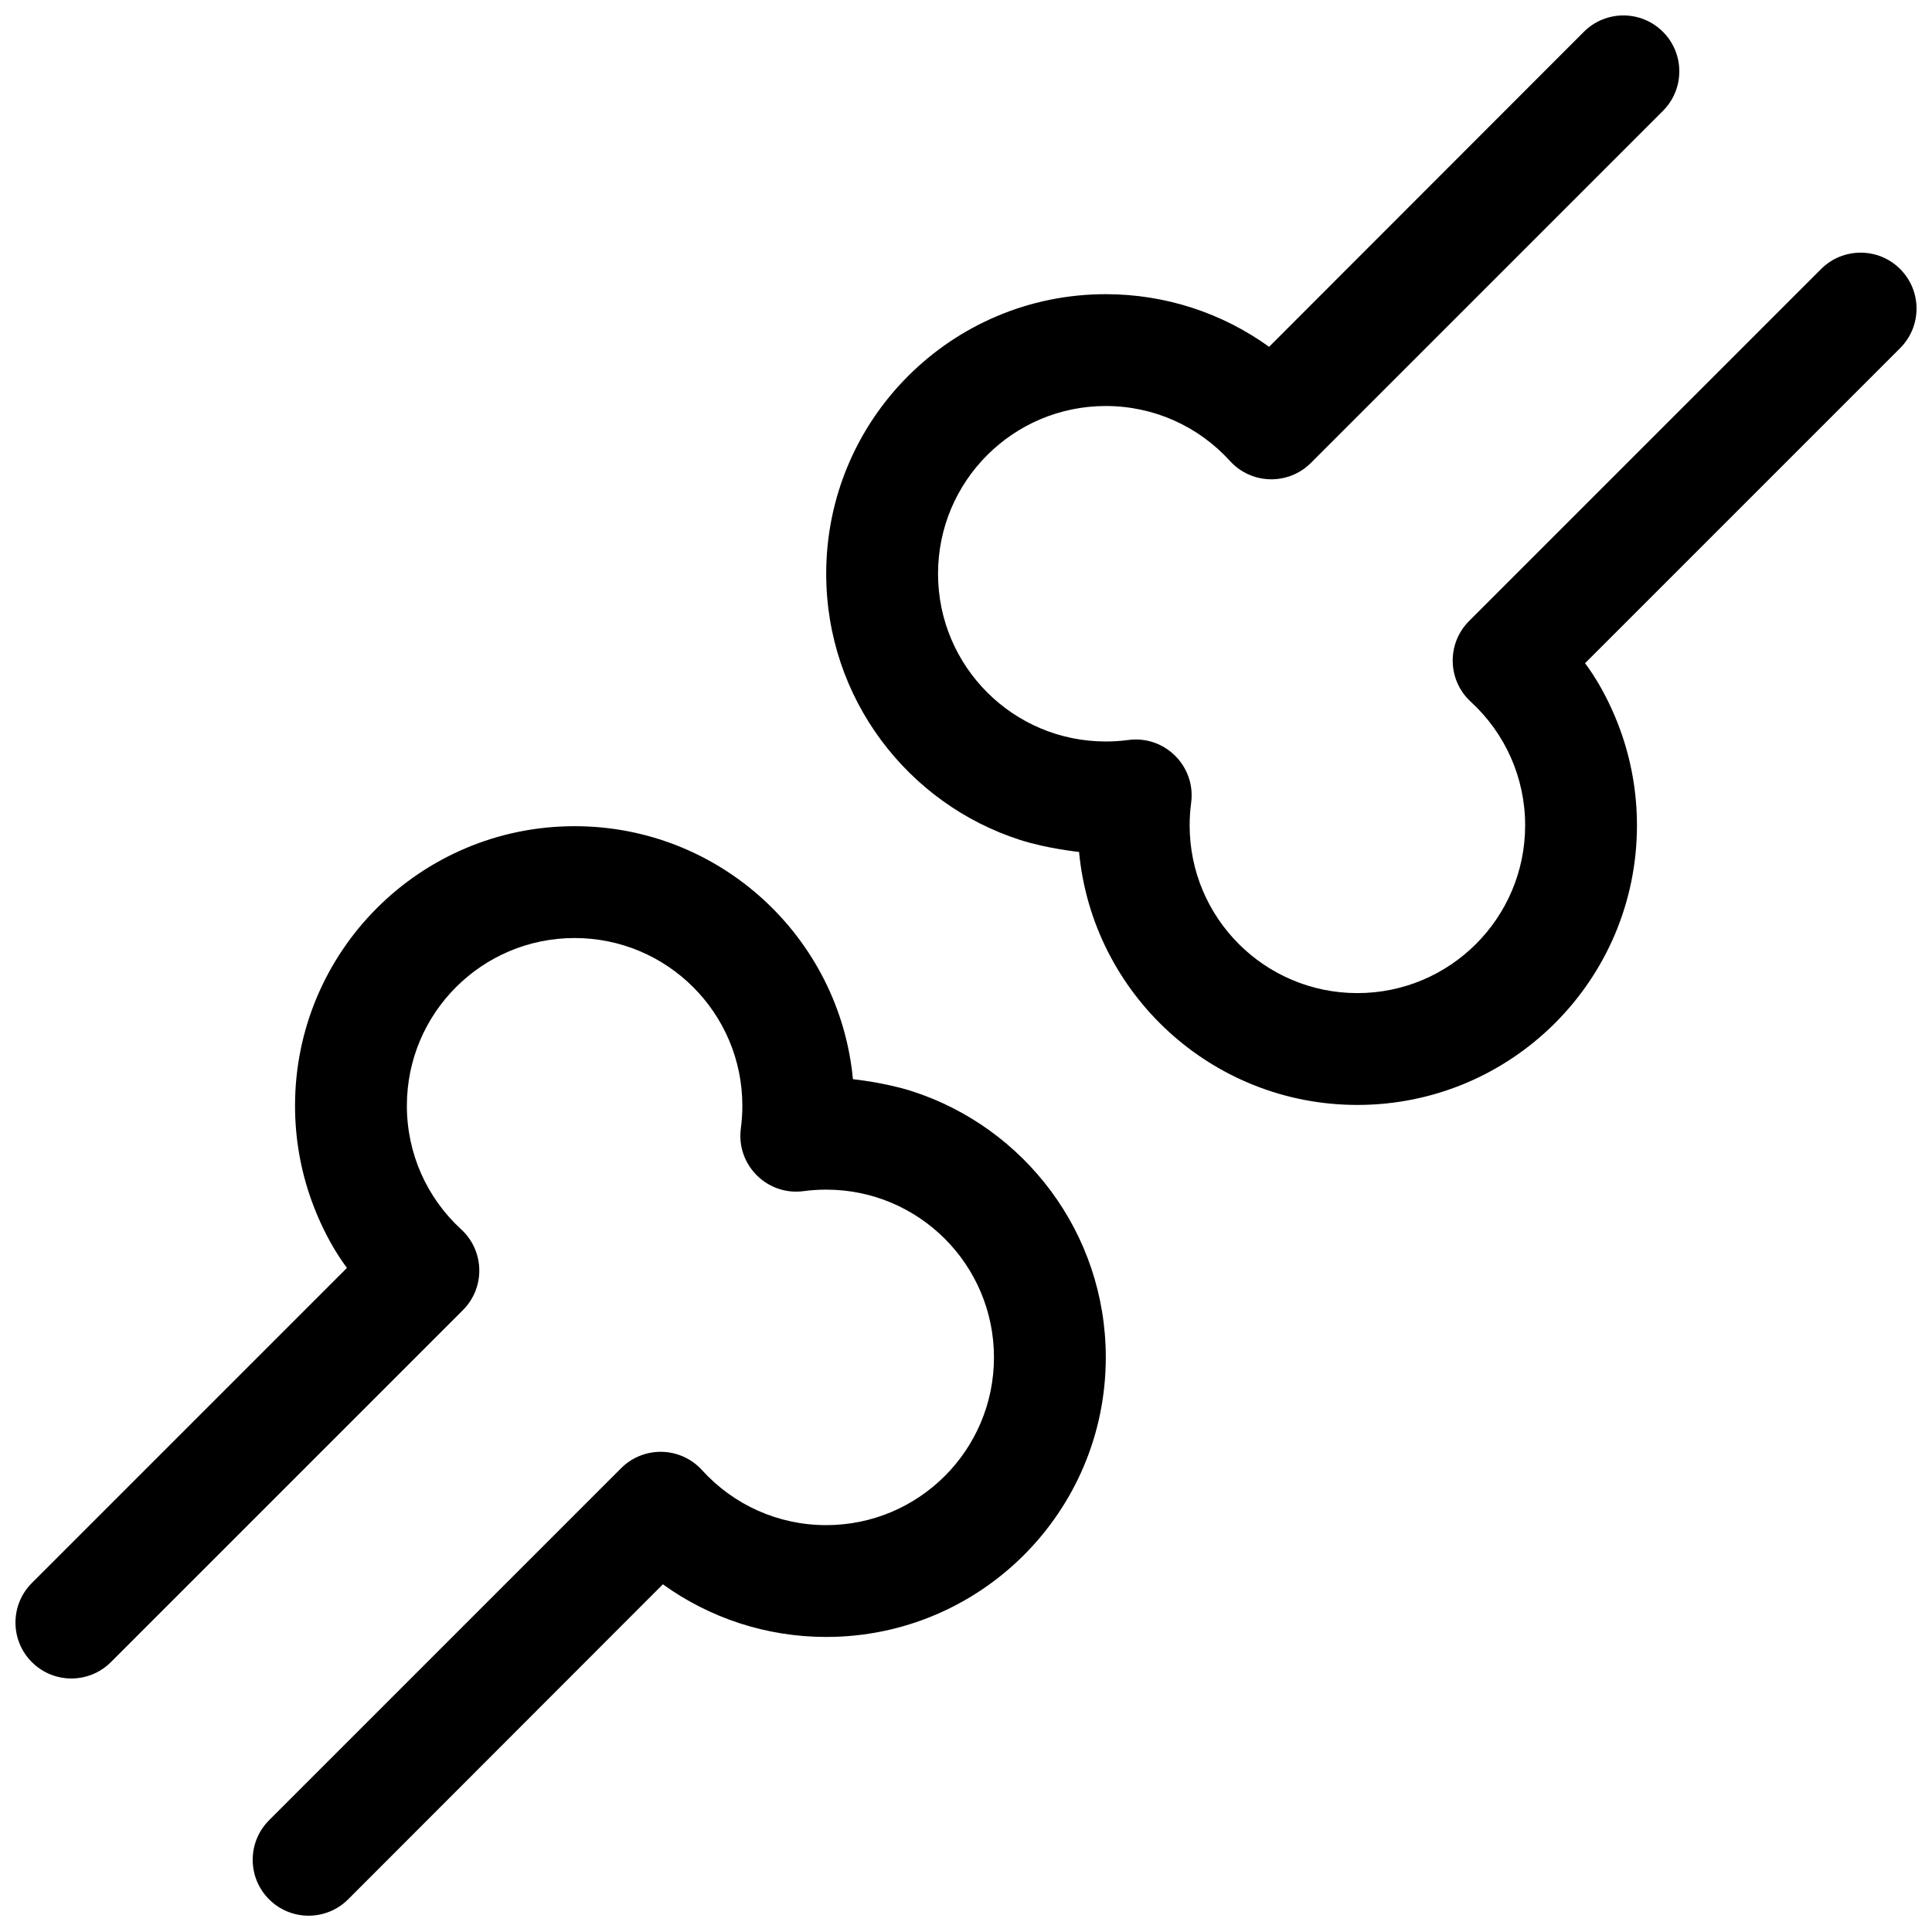
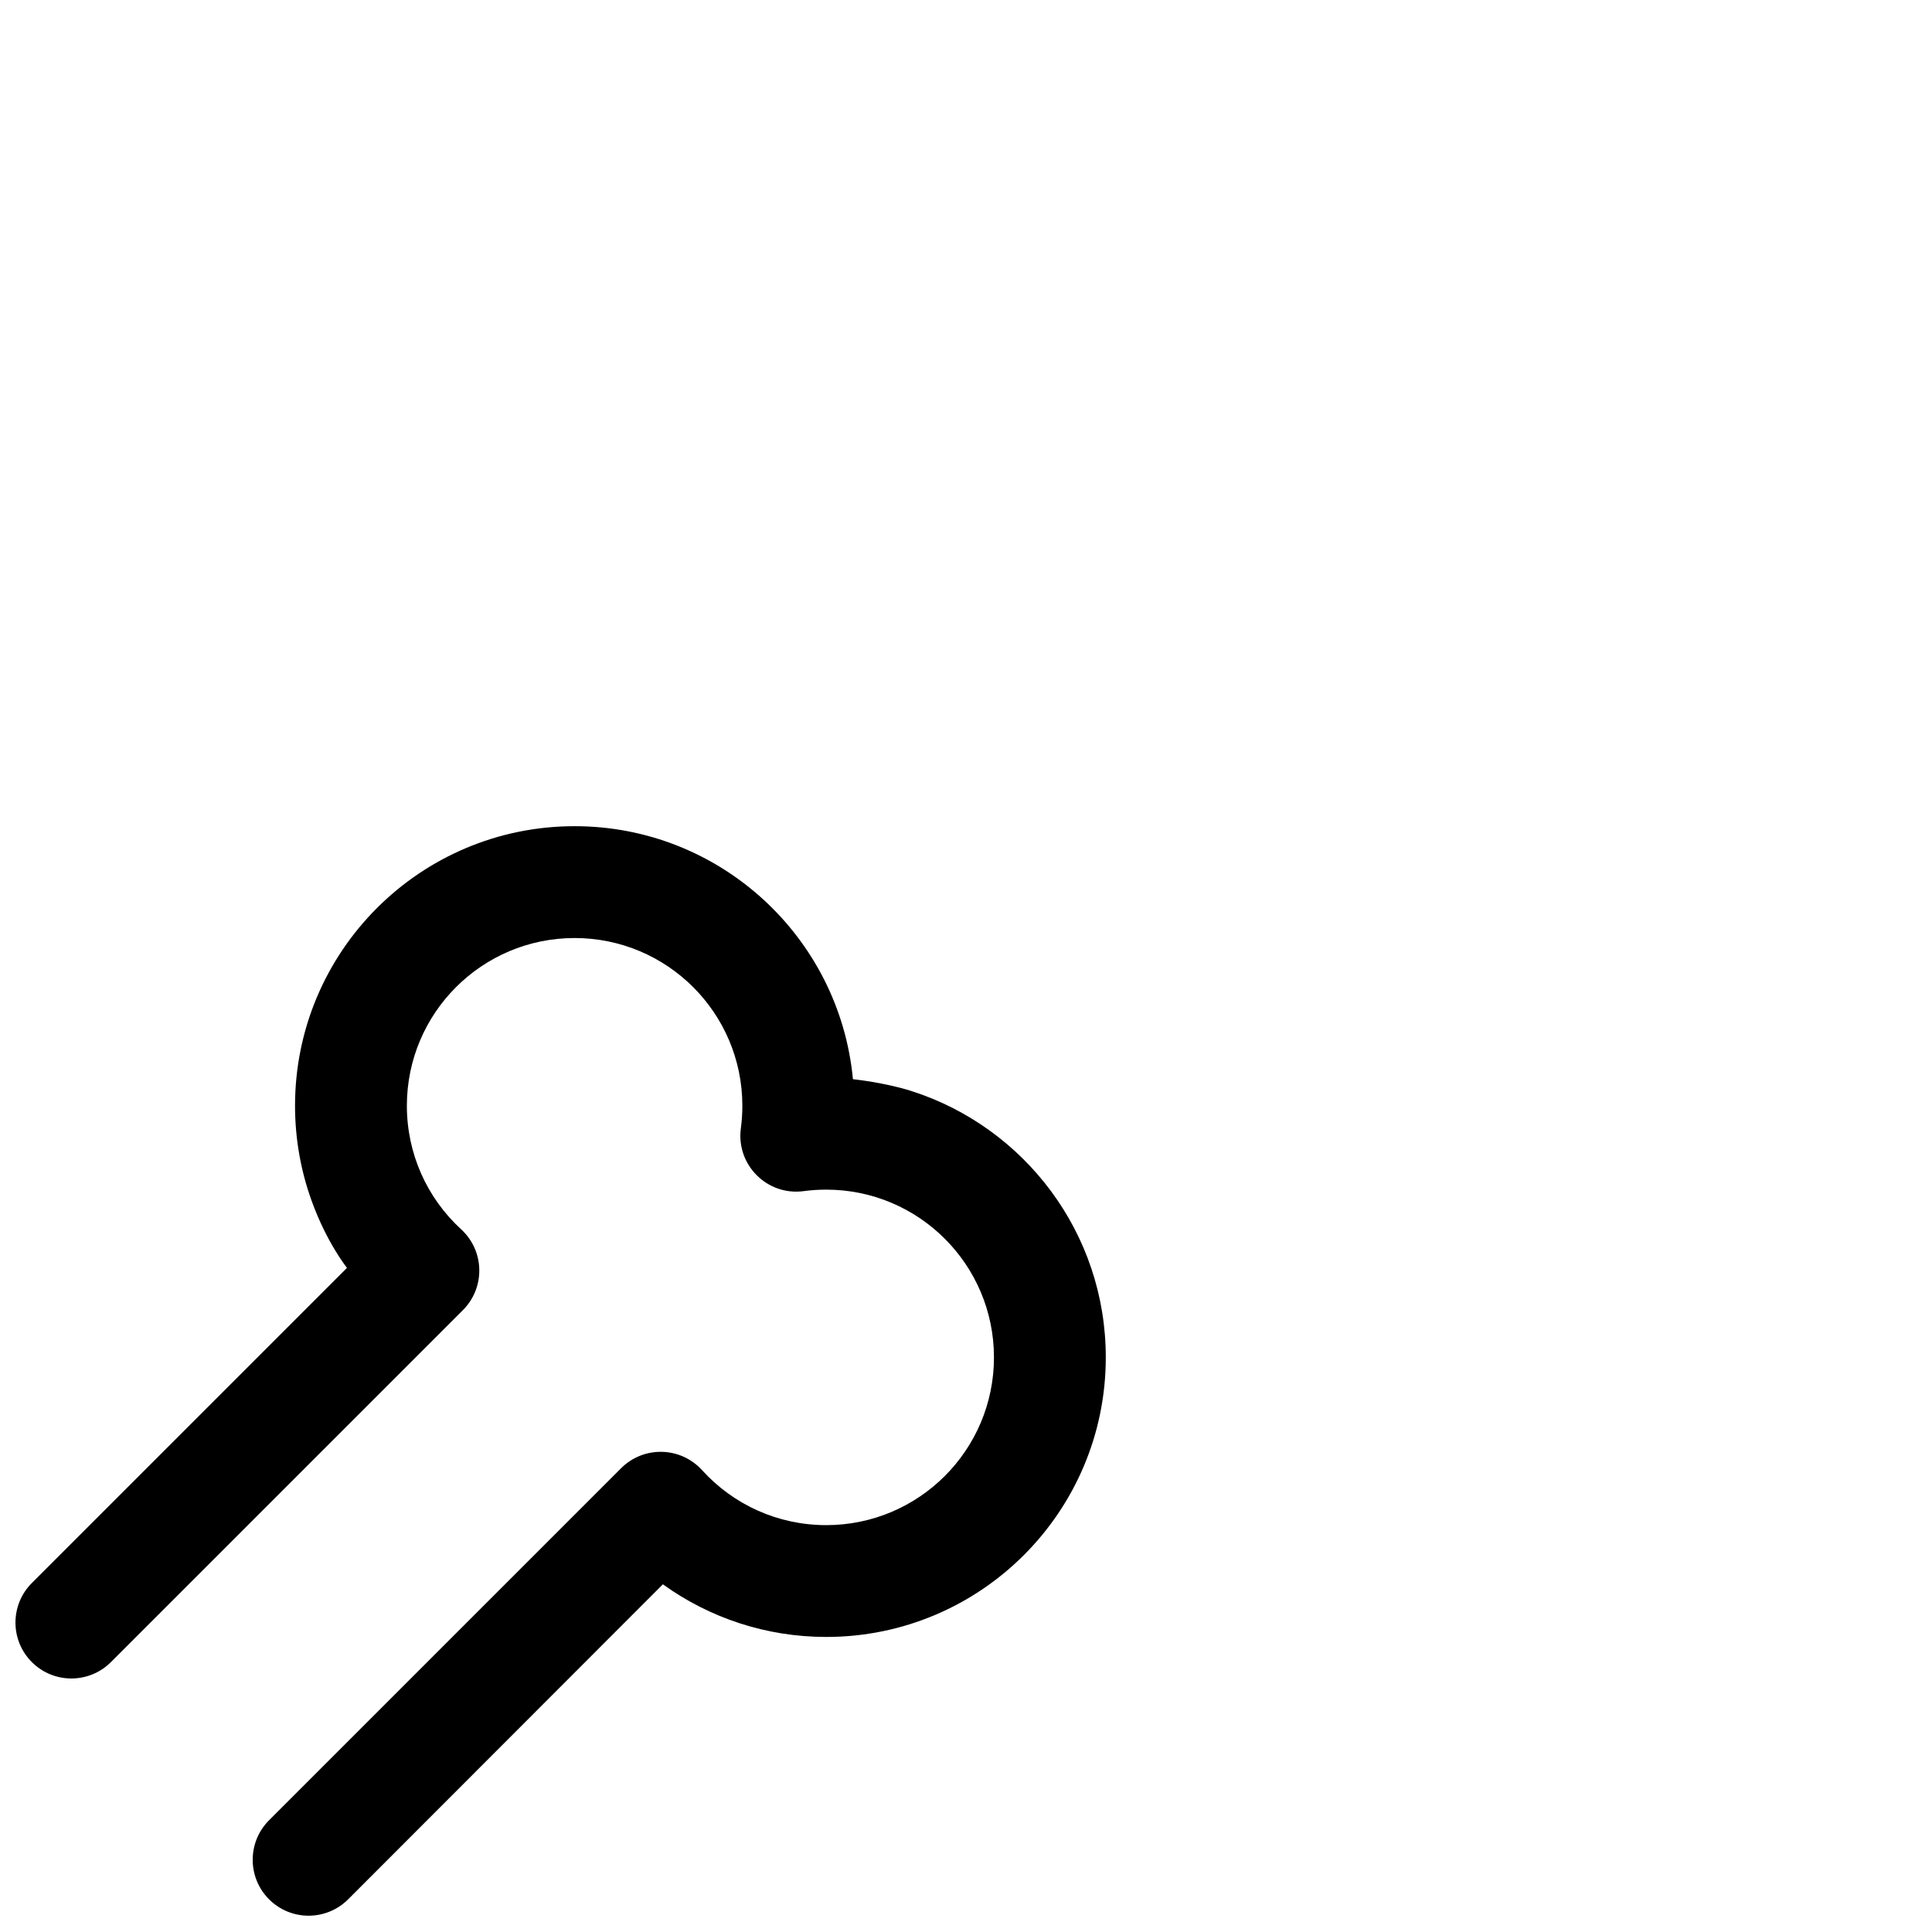
<svg xmlns="http://www.w3.org/2000/svg" width="800px" height="800px" version="1.1" viewBox="144 144 512 512">
  <defs>
    <clipPath id="b">
      <path d="m148.09 362h289.91v289.9h-289.91z" />
    </clipPath>
    <clipPath id="a">
-       <path d="m362 148.09h289.9v288.91h-289.9z" />
-     </clipPath>
+       </clipPath>
  </defs>
  <g>
    <g clip-path="url(#b)">
      <path d="m266.68 491.19c5.961-5.961 5.754-15.691-0.457-21.391-9.125-8.379-14.398-20.129-14.398-32.758 0-24.551 19.902-44.453 44.453-44.453 24.551 0 44.453 19.902 44.453 44.453 0 2.016-0.133 4.008-0.395 5.973-1.297 9.68 6.969 17.945 16.652 16.648 1.965-0.262 3.957-0.395 5.969-0.395 24.551 0 44.453 19.902 44.453 44.453 0 24.551-19.902 44.457-44.453 44.457-12.711 0-24.527-5.344-32.91-14.574-5.691-6.262-15.461-6.496-21.445-0.512l-93.297 93.297c-5.785 5.785-5.785 15.168 0 20.953 5.785 5.789 15.168 5.789 20.957 0l83.41-83.48c12.414 8.949 27.457 13.949 43.285 13.949 40.918 0 74.09-33.172 74.09-74.09 0-33.02-21.602-60.992-51.441-70.562-7.137-2.289-15.57-3.16-15.57-3.16-3.547-37.617-35.215-67.047-73.758-67.047-40.918 0-74.09 33.172-74.09 74.09 0 8.727 1.52 17.215 4.383 25.152 4.035 11.188 9.387 17.809 9.387 17.809l-83.52 83.52c-5.785 5.785-5.785 15.168 0 20.953 5.785 5.789 15.168 5.789 20.957 0z" fill-rule="evenodd" />
    </g>
    <g clip-path="url(#a)">
-       <path d="m533.32 308.58c-5.961 5.961-5.754 15.691 0.457 21.395 9.125 8.379 14.402 20.125 14.402 32.754 0 24.551-19.906 44.453-44.457 44.453-24.551 0-44.453-19.902-44.453-44.453 0-2.012 0.133-4.004 0.395-5.969 1.297-9.684-6.969-17.949-16.648-16.652-1.965 0.262-3.957 0.395-5.973 0.395-24.551 0-44.453-19.902-44.453-44.453s19.902-44.453 44.453-44.453c12.711 0 24.527 5.344 32.914 14.57 5.688 6.262 15.461 6.496 21.441 0.512l93.297-93.293c5.789-5.789 5.789-15.172 0-20.957-5.785-5.785-15.168-5.785-20.953 0l-83.414 83.48c-12.41-8.949-27.457-13.949-43.285-13.949-40.918 0-74.09 33.172-74.09 74.09 0 33.02 21.602 60.992 51.441 70.562 7.141 2.289 15.57 3.164 15.57 3.164 3.547 37.613 35.215 67.043 73.758 67.043 40.918 0 74.09-33.172 74.09-74.09 0-8.723-1.52-17.211-4.383-25.152-4.031-11.184-9.383-17.809-9.383-17.809l83.516-83.516c5.789-5.789 5.789-15.172 0-20.957-5.785-5.785-15.168-5.785-20.953 0z" fill-rule="evenodd" />
-     </g>
+       </g>
  </g>
</svg>